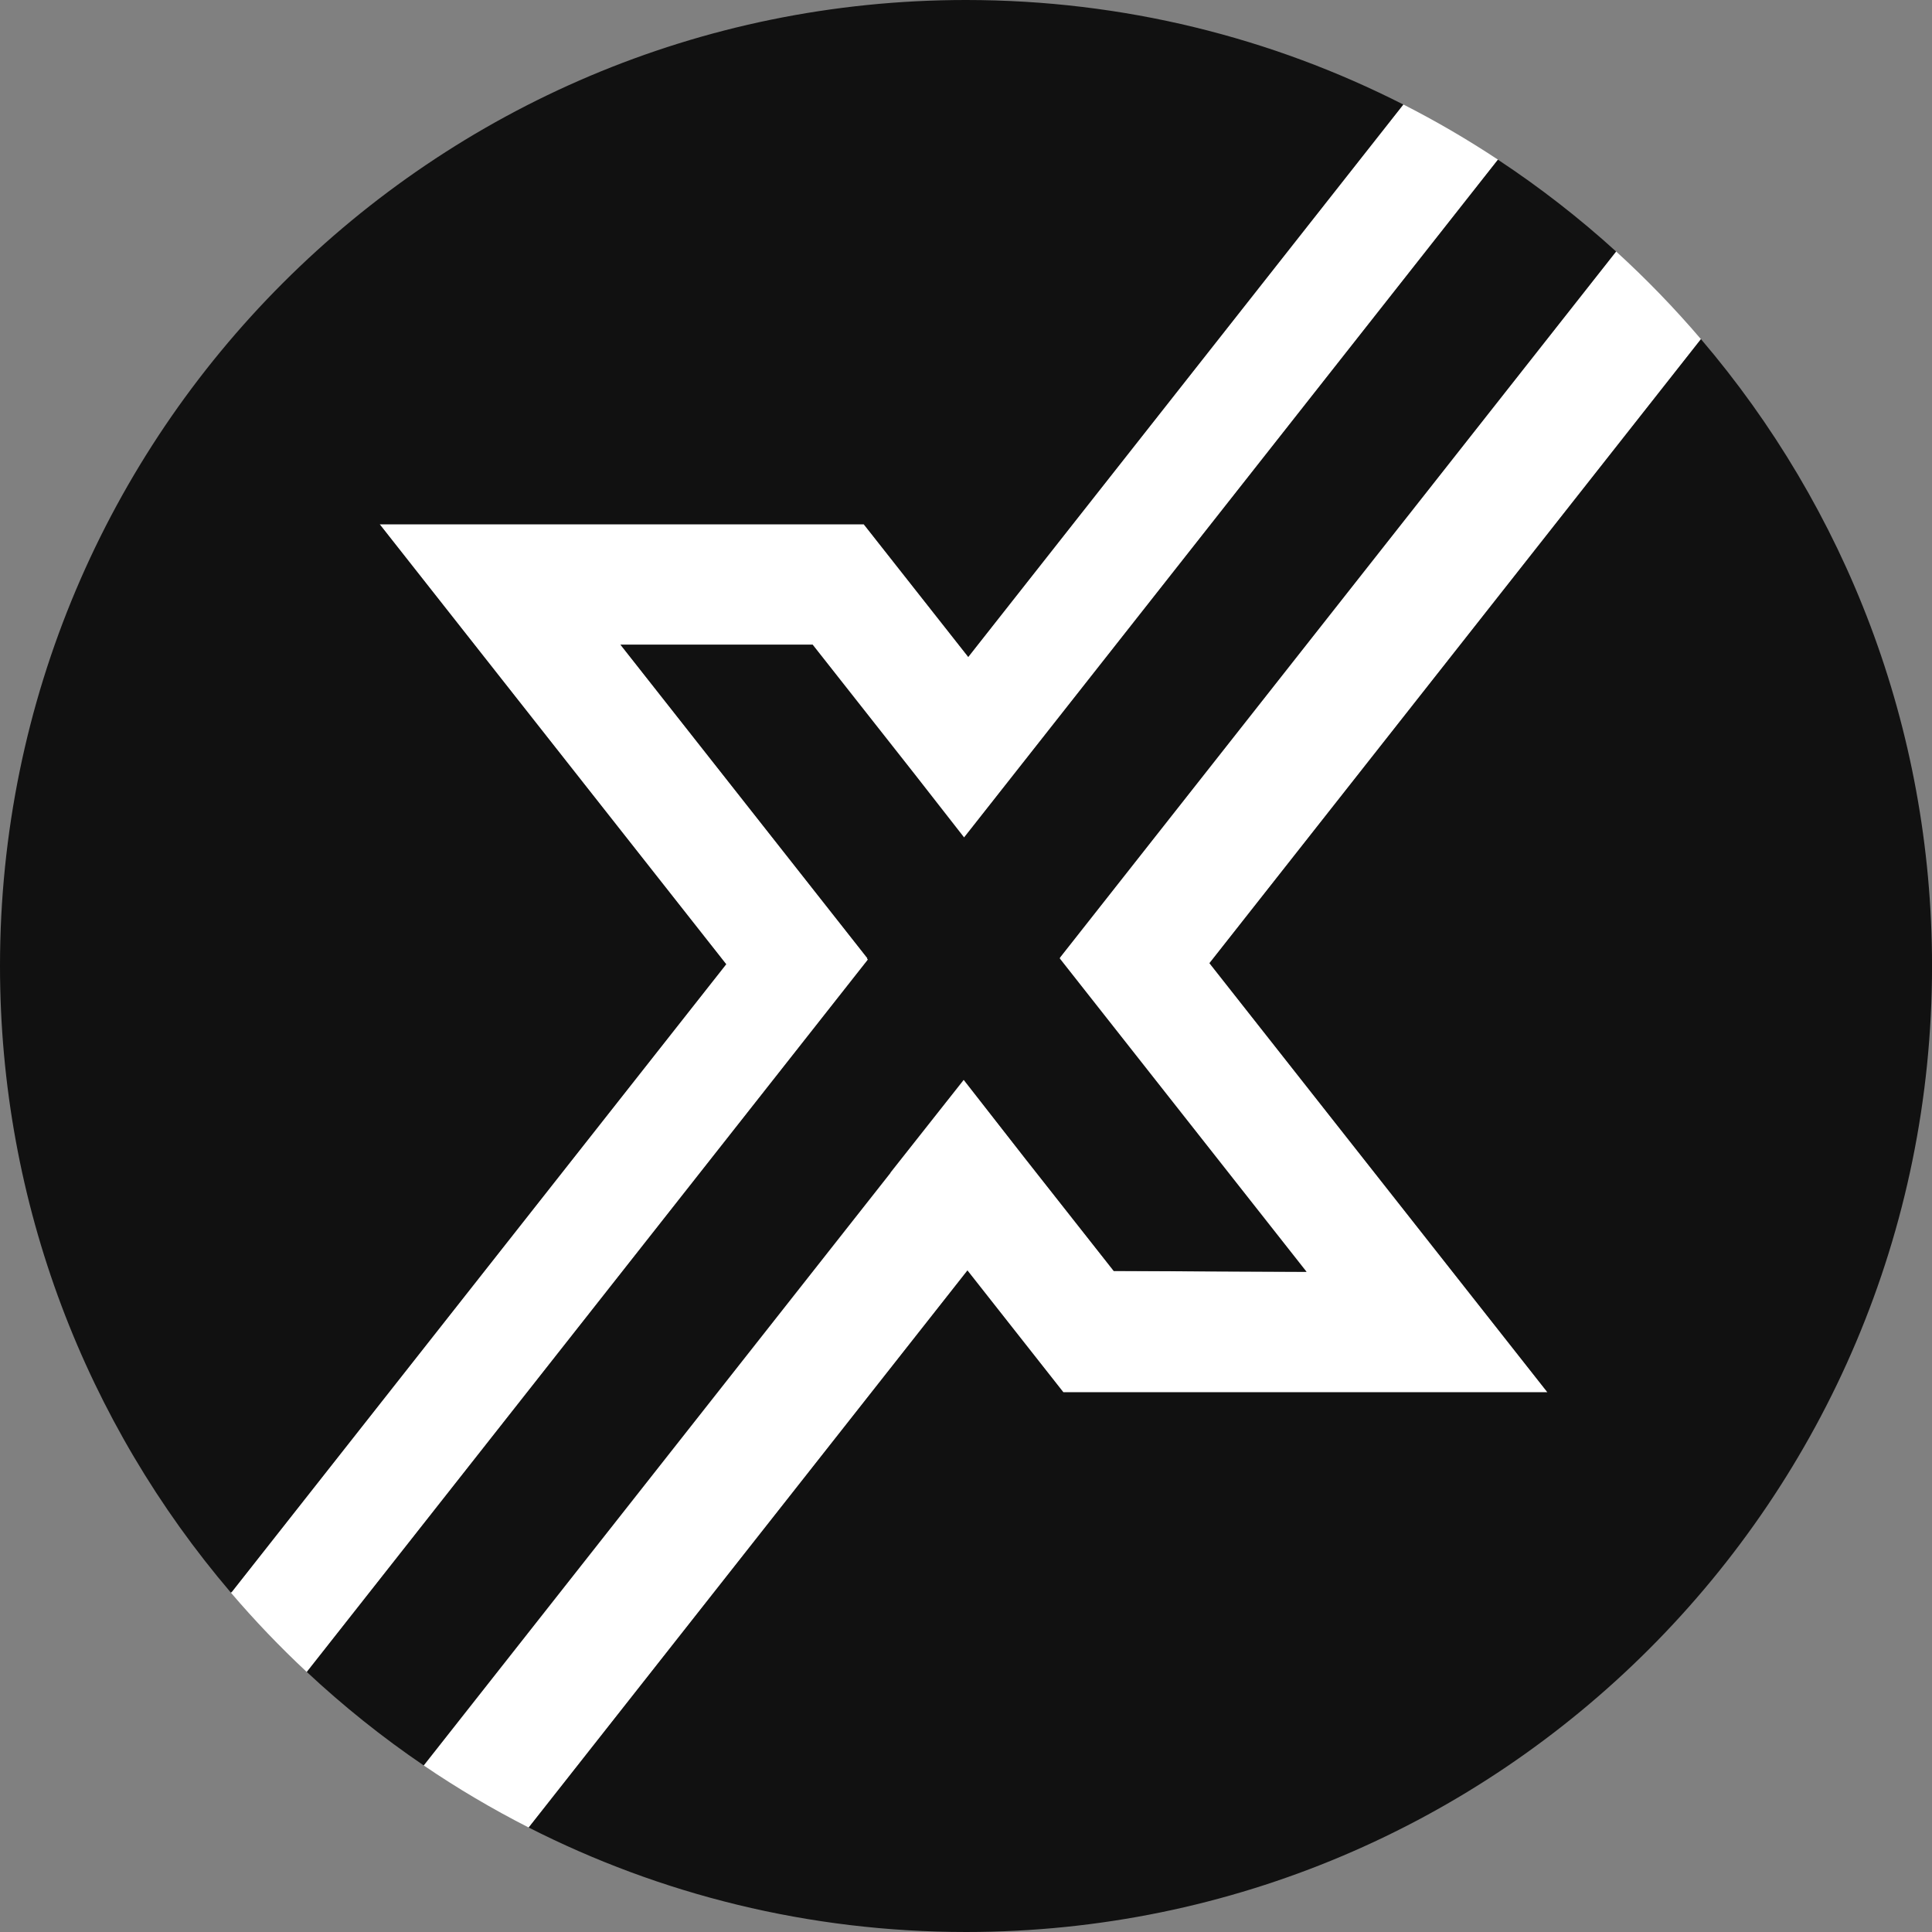
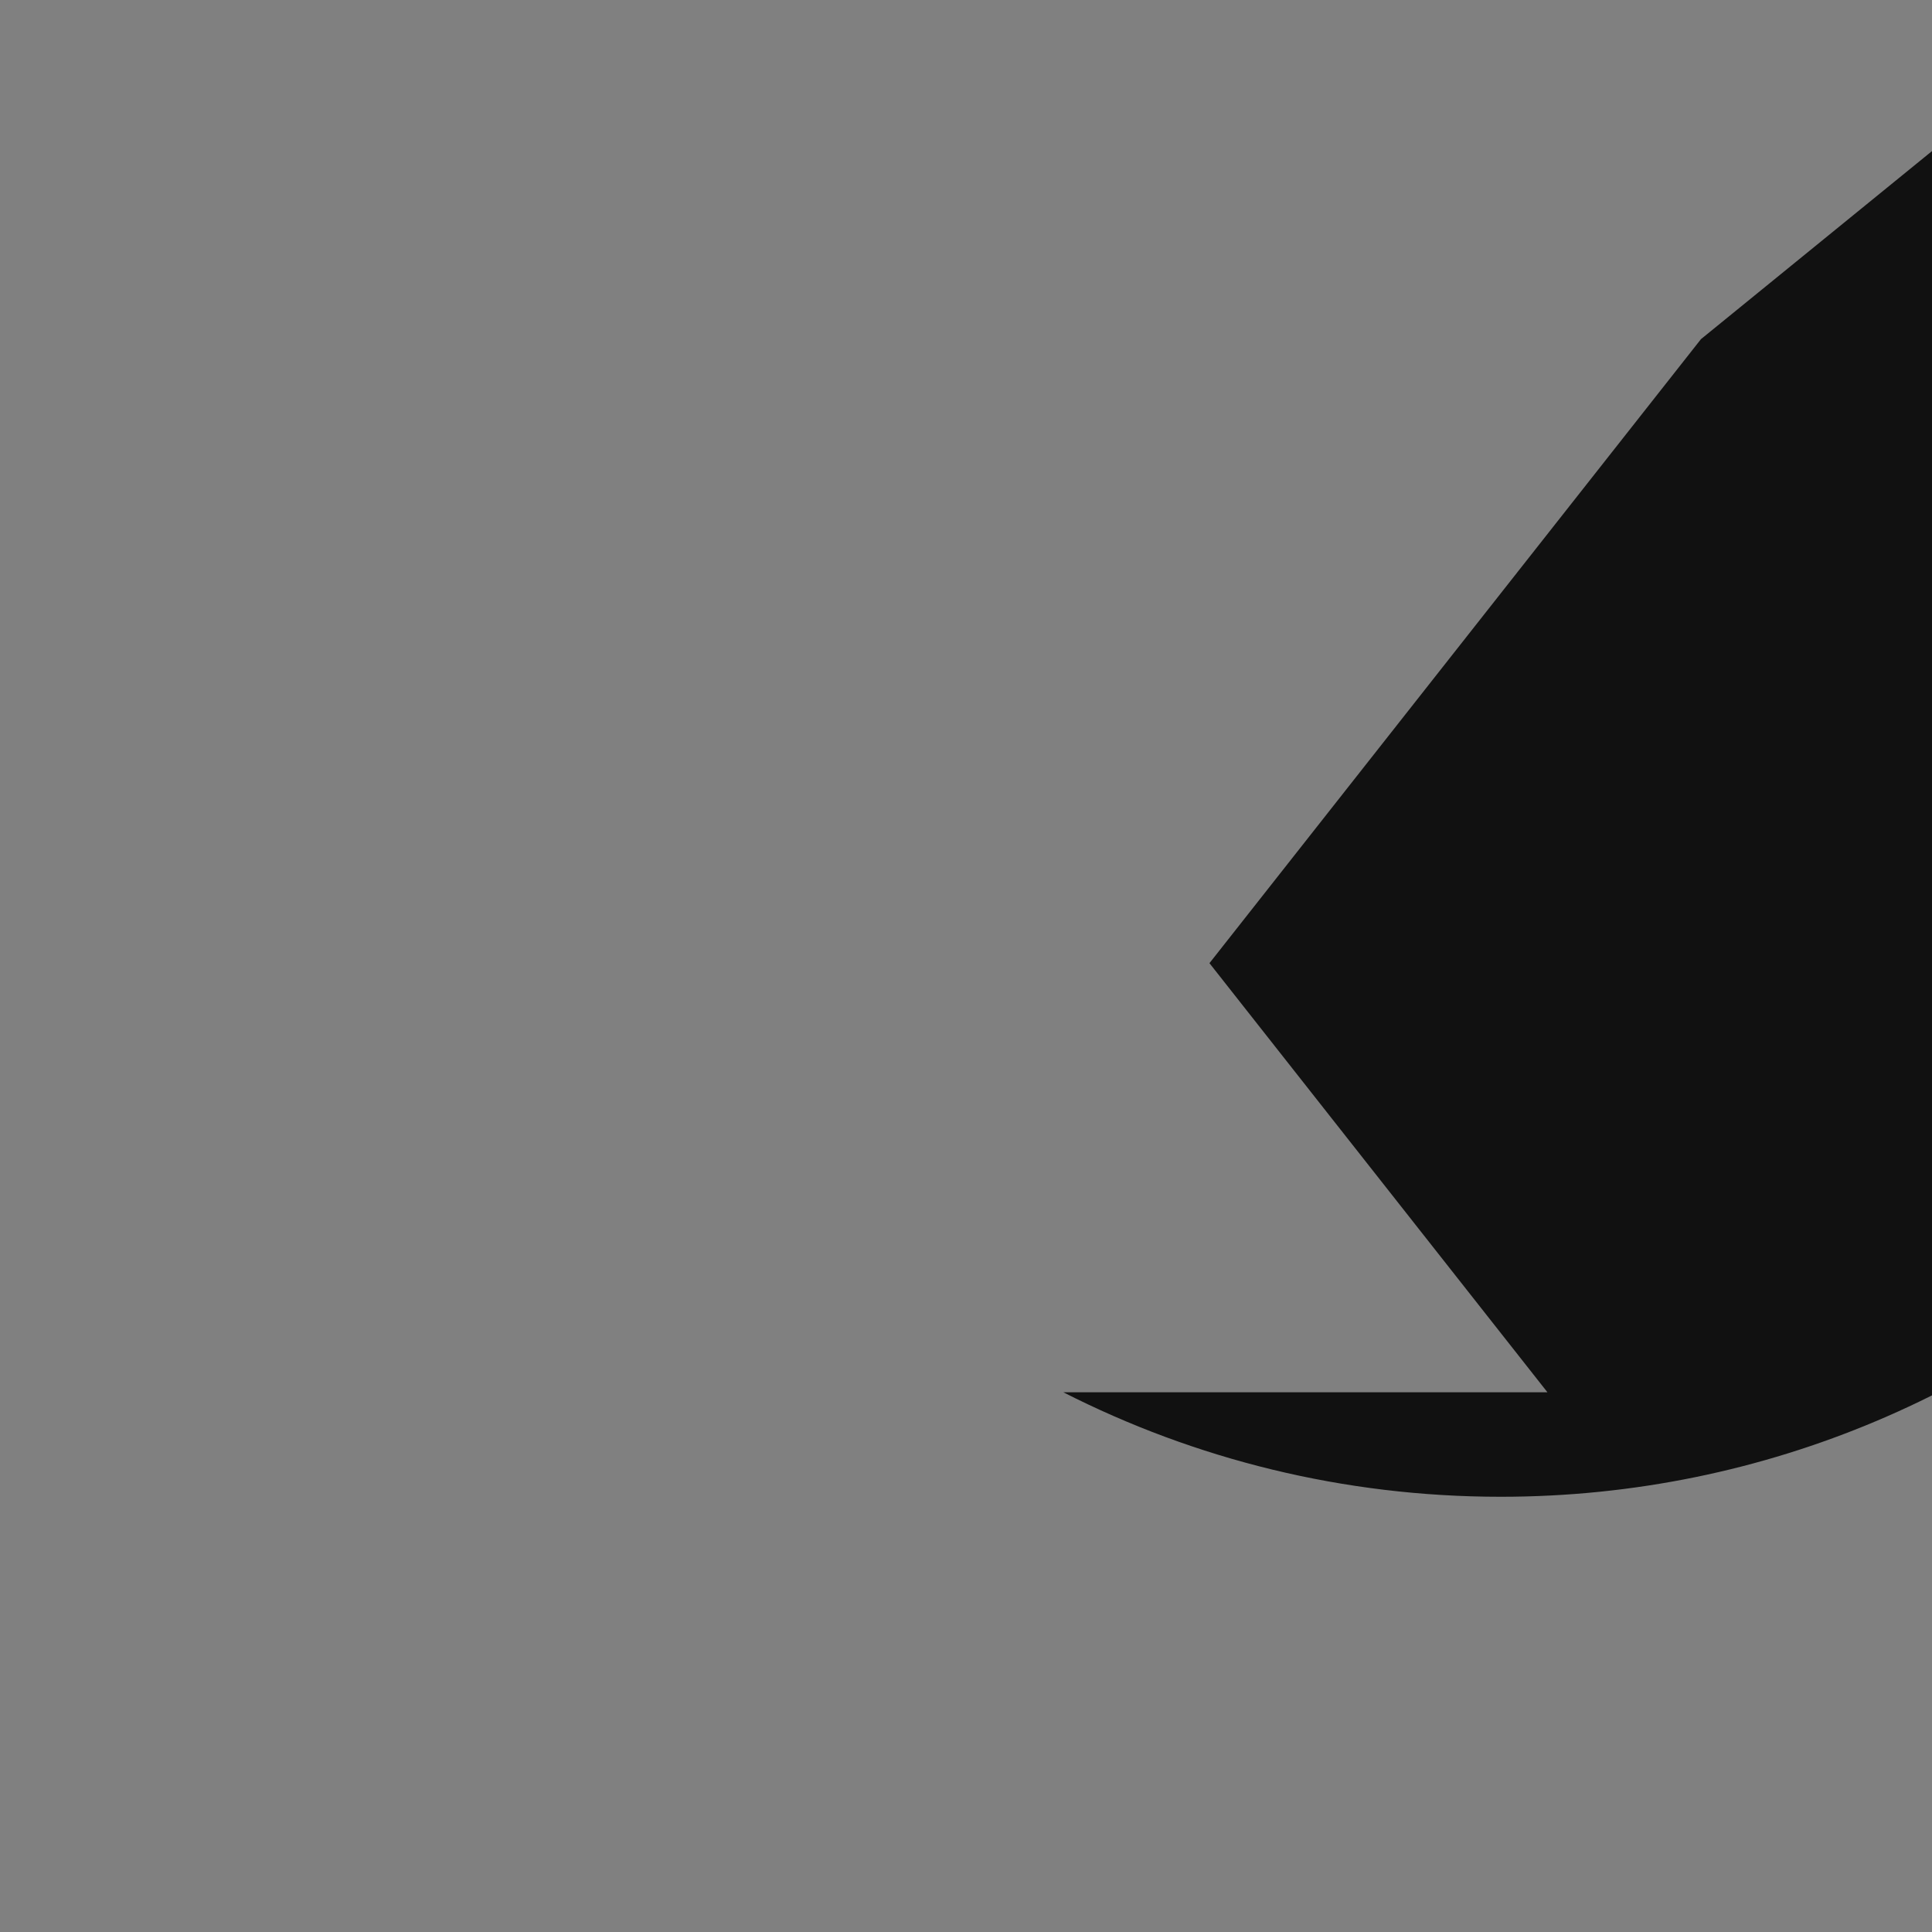
<svg xmlns="http://www.w3.org/2000/svg" id="_图层_1" data-name="图层 1" viewBox="0 0 512 512">
  <rect x="0" y="0" width="512" height="512" fill="#808080" stroke="none" />
  <defs>
    <style>
      .cls-1 {
        fill: #fff;
      }

      .cls-2 {
        fill: #111;
      }
    </style>
  </defs>
  <g>
-     <path class="cls-1" d="M428.28,66.65l-147.41,187.16,.04,.05-.09,.11,65.44,83.09-51.09-.23-23.44-29.76-16.33-20.91-.28,.36-19.15,24.25,.03,.04-123.71,157.06c8.89,6.04,18.18,11.54,27.83,16.45l116.27-147.62,25.42,32.28h128.29l-89.57-113.72L450.77,89.88c-7-8.2-14.51-15.97-22.48-23.23Z" />
-     <path class="cls-1" d="M371.9,27.69l-115.31,146.4-27.69-35.15H100.61l91.83,116.59L61.23,422.12c6.29,7.37,12.99,14.37,20.07,20.98L230.01,254.3l-.21-.27,.08-.1-65.44-83.09h50.92l26.94,34.2,13.2,16.9L396.98,42.31c-8.06-5.33-16.42-10.22-25.08-14.62Z" />
-   </g>
+     </g>
  <g>
-     <path class="cls-2" d="M256,0C114.62,0,0,114.62,0,256c0,63.36,23.03,121.33,61.16,166.03,.1-.08,.21-.16,.33-.23L192.45,255.53l-91.83-116.59H228.91l27.69,35.15L371.89,27.7C337.09,9.99,297.72,0,256,0Z" />
-     <path class="cls-2" d="M280.91,253.85l-.04-.05L428.28,66.65c-9.77-8.89-20.24-17.02-31.31-24.33L255.49,221.95l-13.2-16.9-26.94-34.2h-50.92l65.44,83.09-.08,.1,.21,.27L81.31,443.09c9.66,9.02,20,17.31,30.97,24.76l123.7-157.05-.03-.04,19.15-24.25,.28-.36,16.33,20.91,23.44,29.76,51.09,.23-65.44-83.09,.09-.11Z" />
-     <path class="cls-2" d="M450.77,89.88l-130.25,165.37,89.57,113.72h-128.29l-25.42-32.28-116.27,147.62c34.8,17.7,74.18,27.69,115.9,27.69,141.39,0,256-114.61,256-256,0-63.4-23.06-121.41-61.23-166.12Z" />
+     <path class="cls-2" d="M450.77,89.88l-130.25,165.37,89.57,113.72h-128.29c34.8,17.7,74.18,27.69,115.9,27.69,141.39,0,256-114.61,256-256,0-63.4-23.06-121.41-61.23-166.12Z" />
  </g>
</svg>